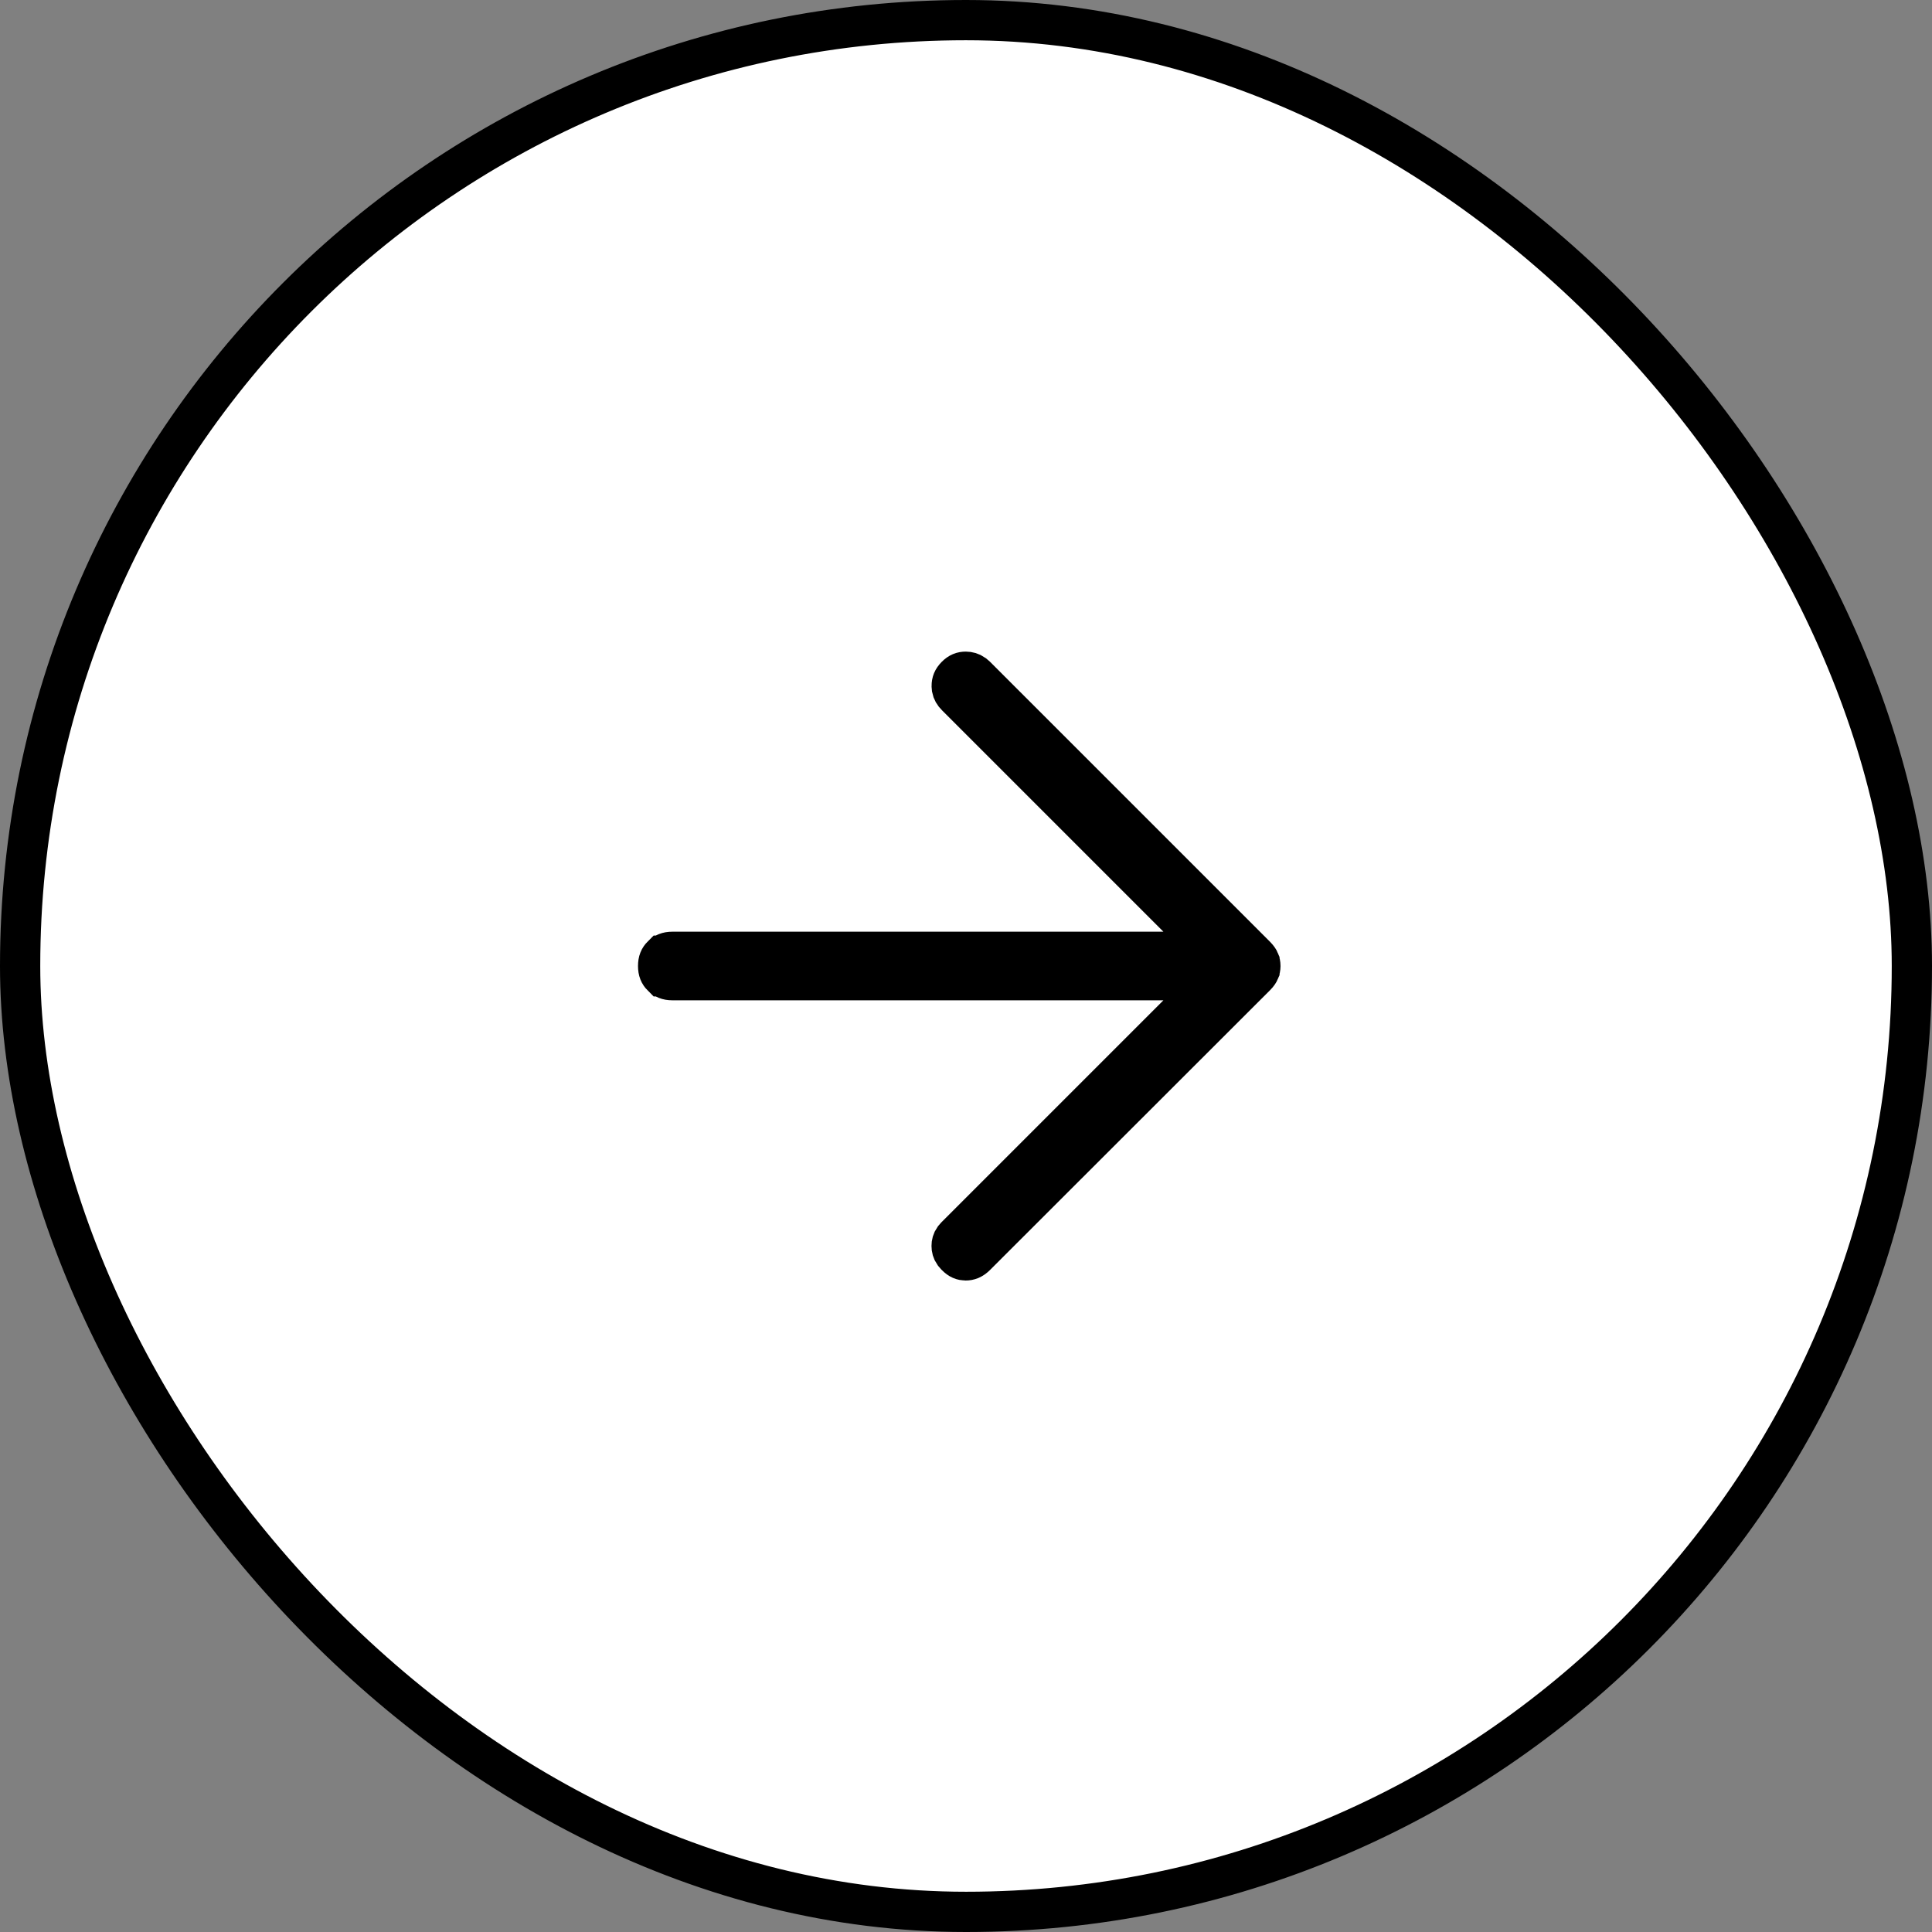
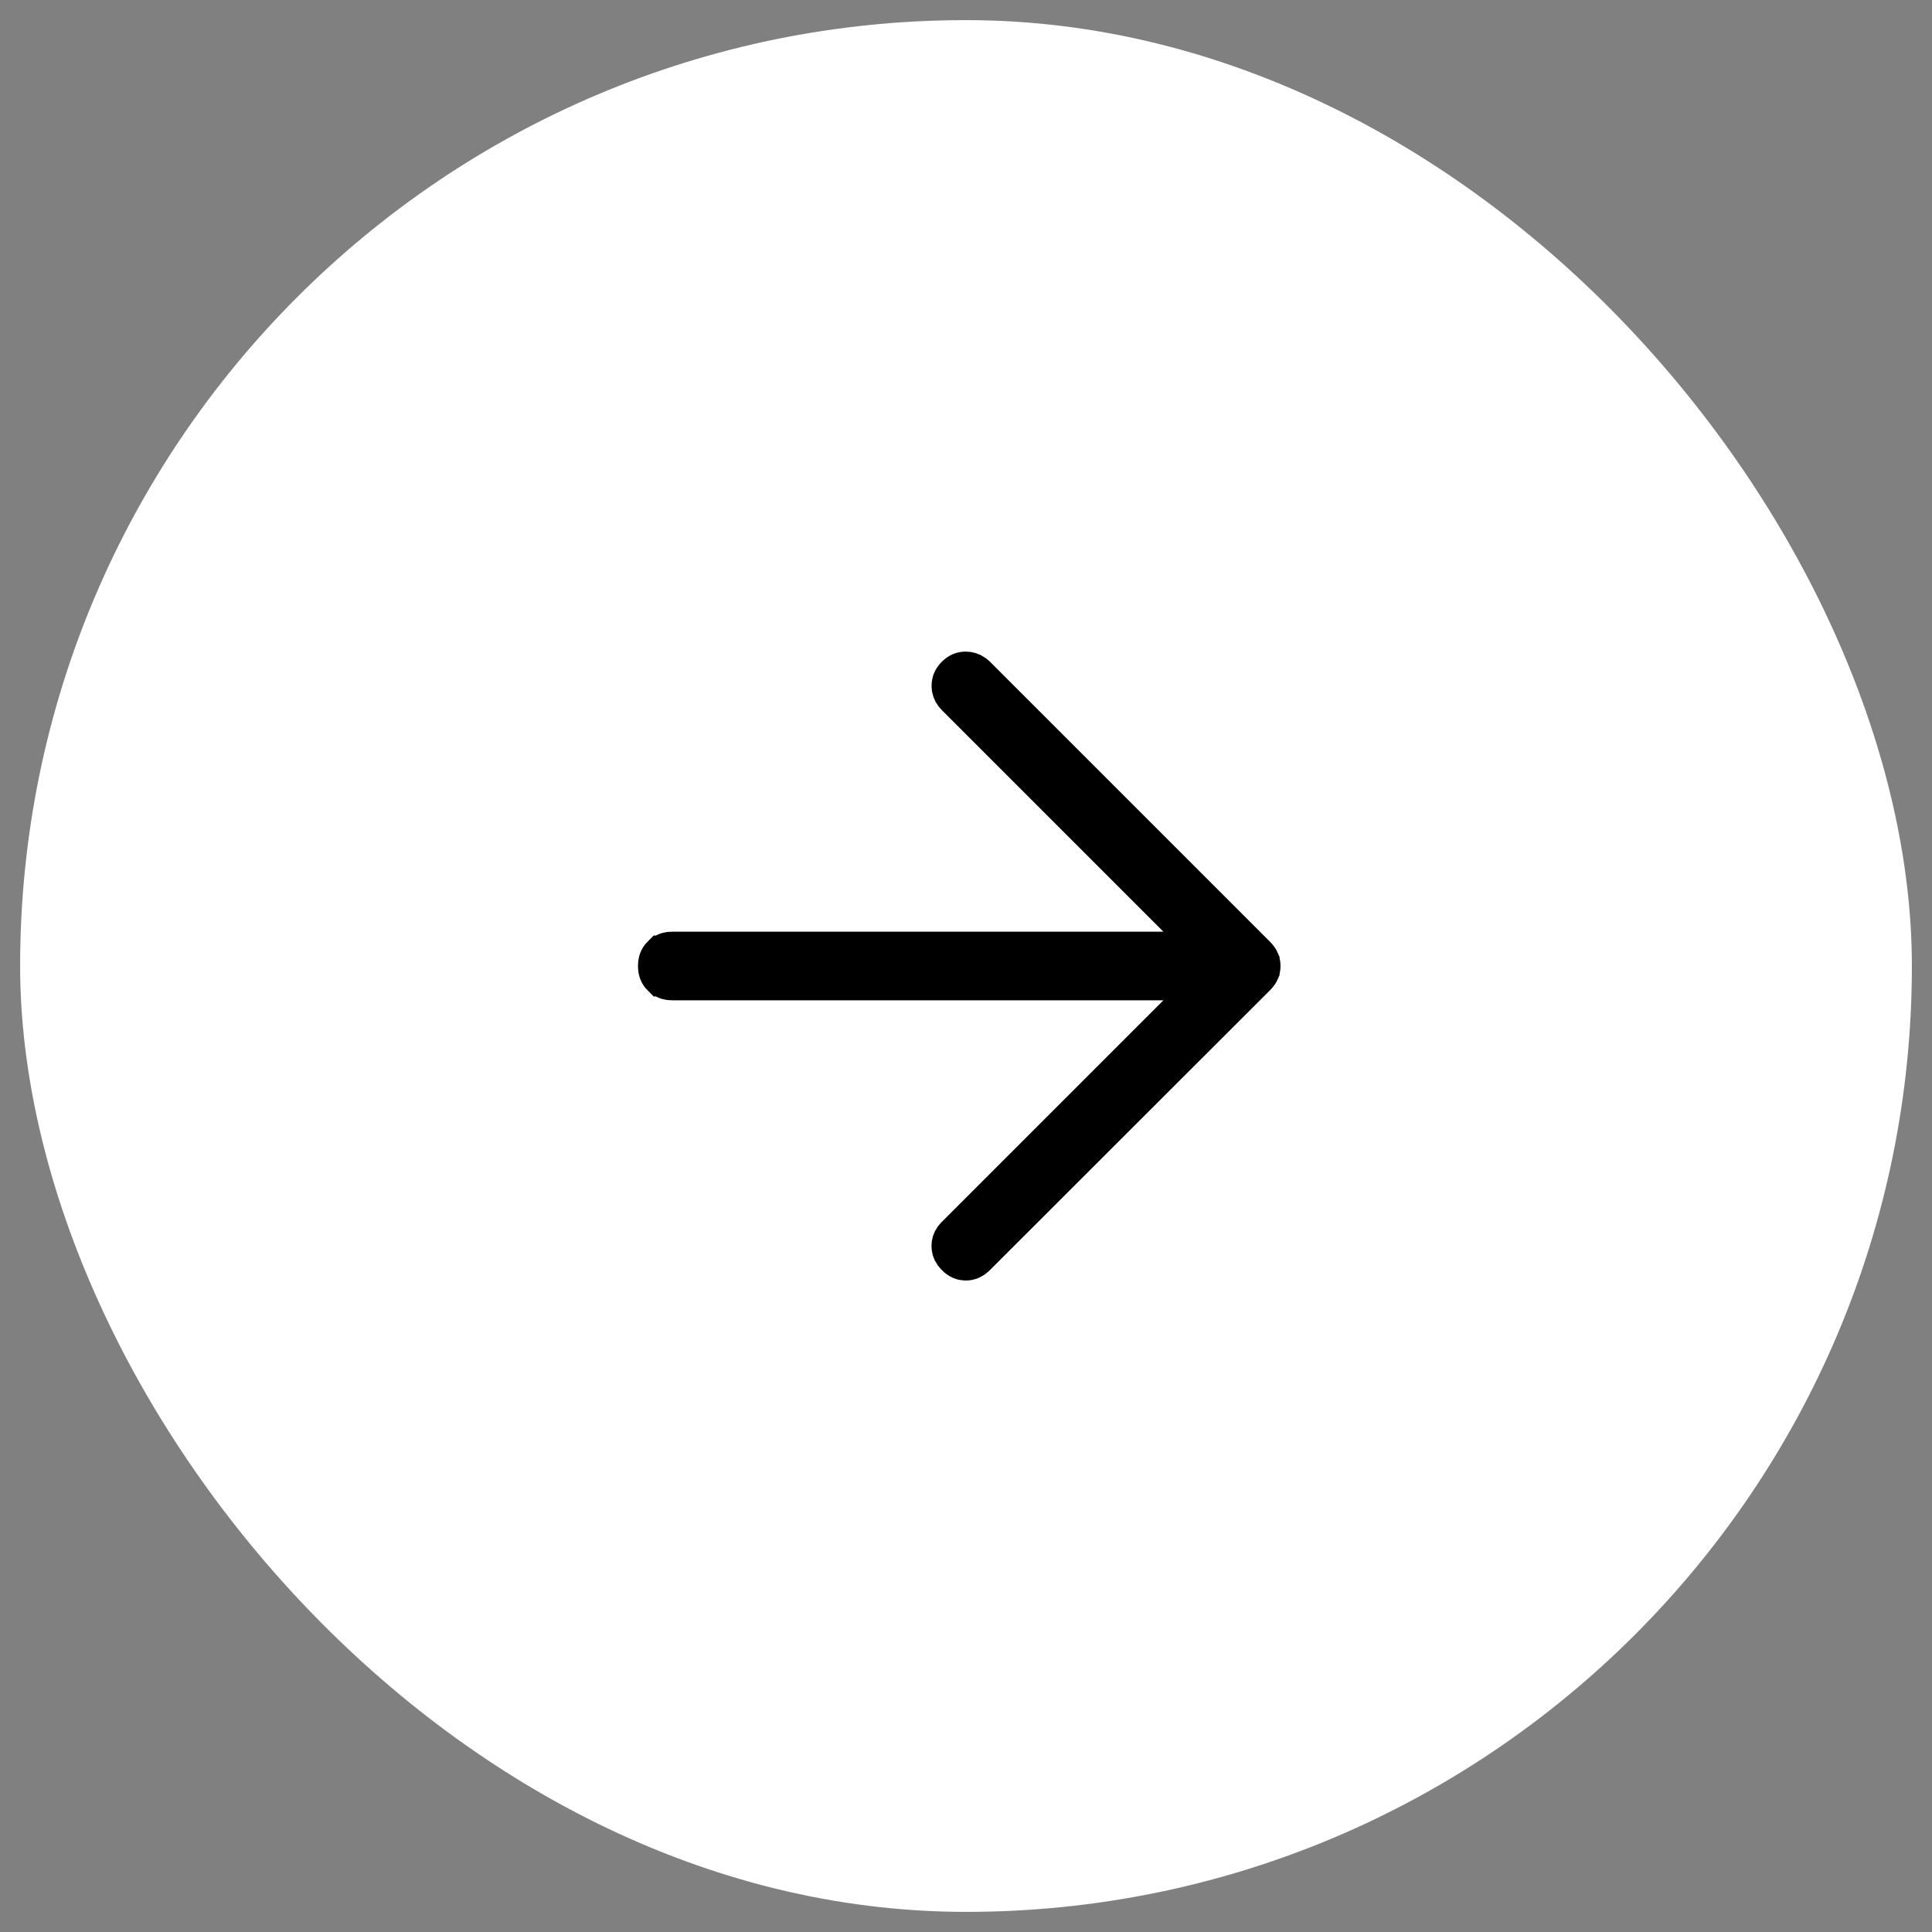
<svg xmlns="http://www.w3.org/2000/svg" width="48" height="48" viewBox="0 0 48 48" fill="none">
  <rect x="0" y="0" width="48" height="48" fill="#808080" stroke="none" />
  <rect x="0.5" y="0.5" width="47" height="47" rx="23.5" fill="white" />
-   <rect x="0.5" y="0.5" width="47" height="47" rx="23.5" stroke="black" />
  <path d="M23.995 16.689C24.066 16.69 24.128 16.707 24.189 16.75L24.251 16.803L31.199 23.751C31.252 23.805 31.278 23.847 31.29 23.876V23.877C31.305 23.913 31.314 23.953 31.314 24.001C31.313 24.049 31.305 24.088 31.29 24.123V24.124C31.278 24.152 31.253 24.195 31.199 24.249L24.245 31.197C24.154 31.288 24.075 31.314 23.992 31.314C23.912 31.313 23.839 31.289 23.756 31.203L23.751 31.198L23.699 31.138C23.657 31.078 23.643 31.02 23.643 30.955C23.643 30.89 23.657 30.833 23.699 30.773L23.751 30.713L30.112 24.352H16.702C16.58 24.352 16.508 24.316 16.447 24.256H16.446C16.385 24.195 16.351 24.122 16.351 24C16.351 23.878 16.385 23.805 16.446 23.744H16.447C16.508 23.684 16.58 23.648 16.702 23.648H30.112L23.757 17.293C23.695 17.232 23.664 17.173 23.651 17.108L23.645 17.041C23.645 16.951 23.671 16.878 23.751 16.797L23.752 16.796C23.832 16.715 23.905 16.689 23.995 16.689Z" fill="black" stroke="black" />
</svg>